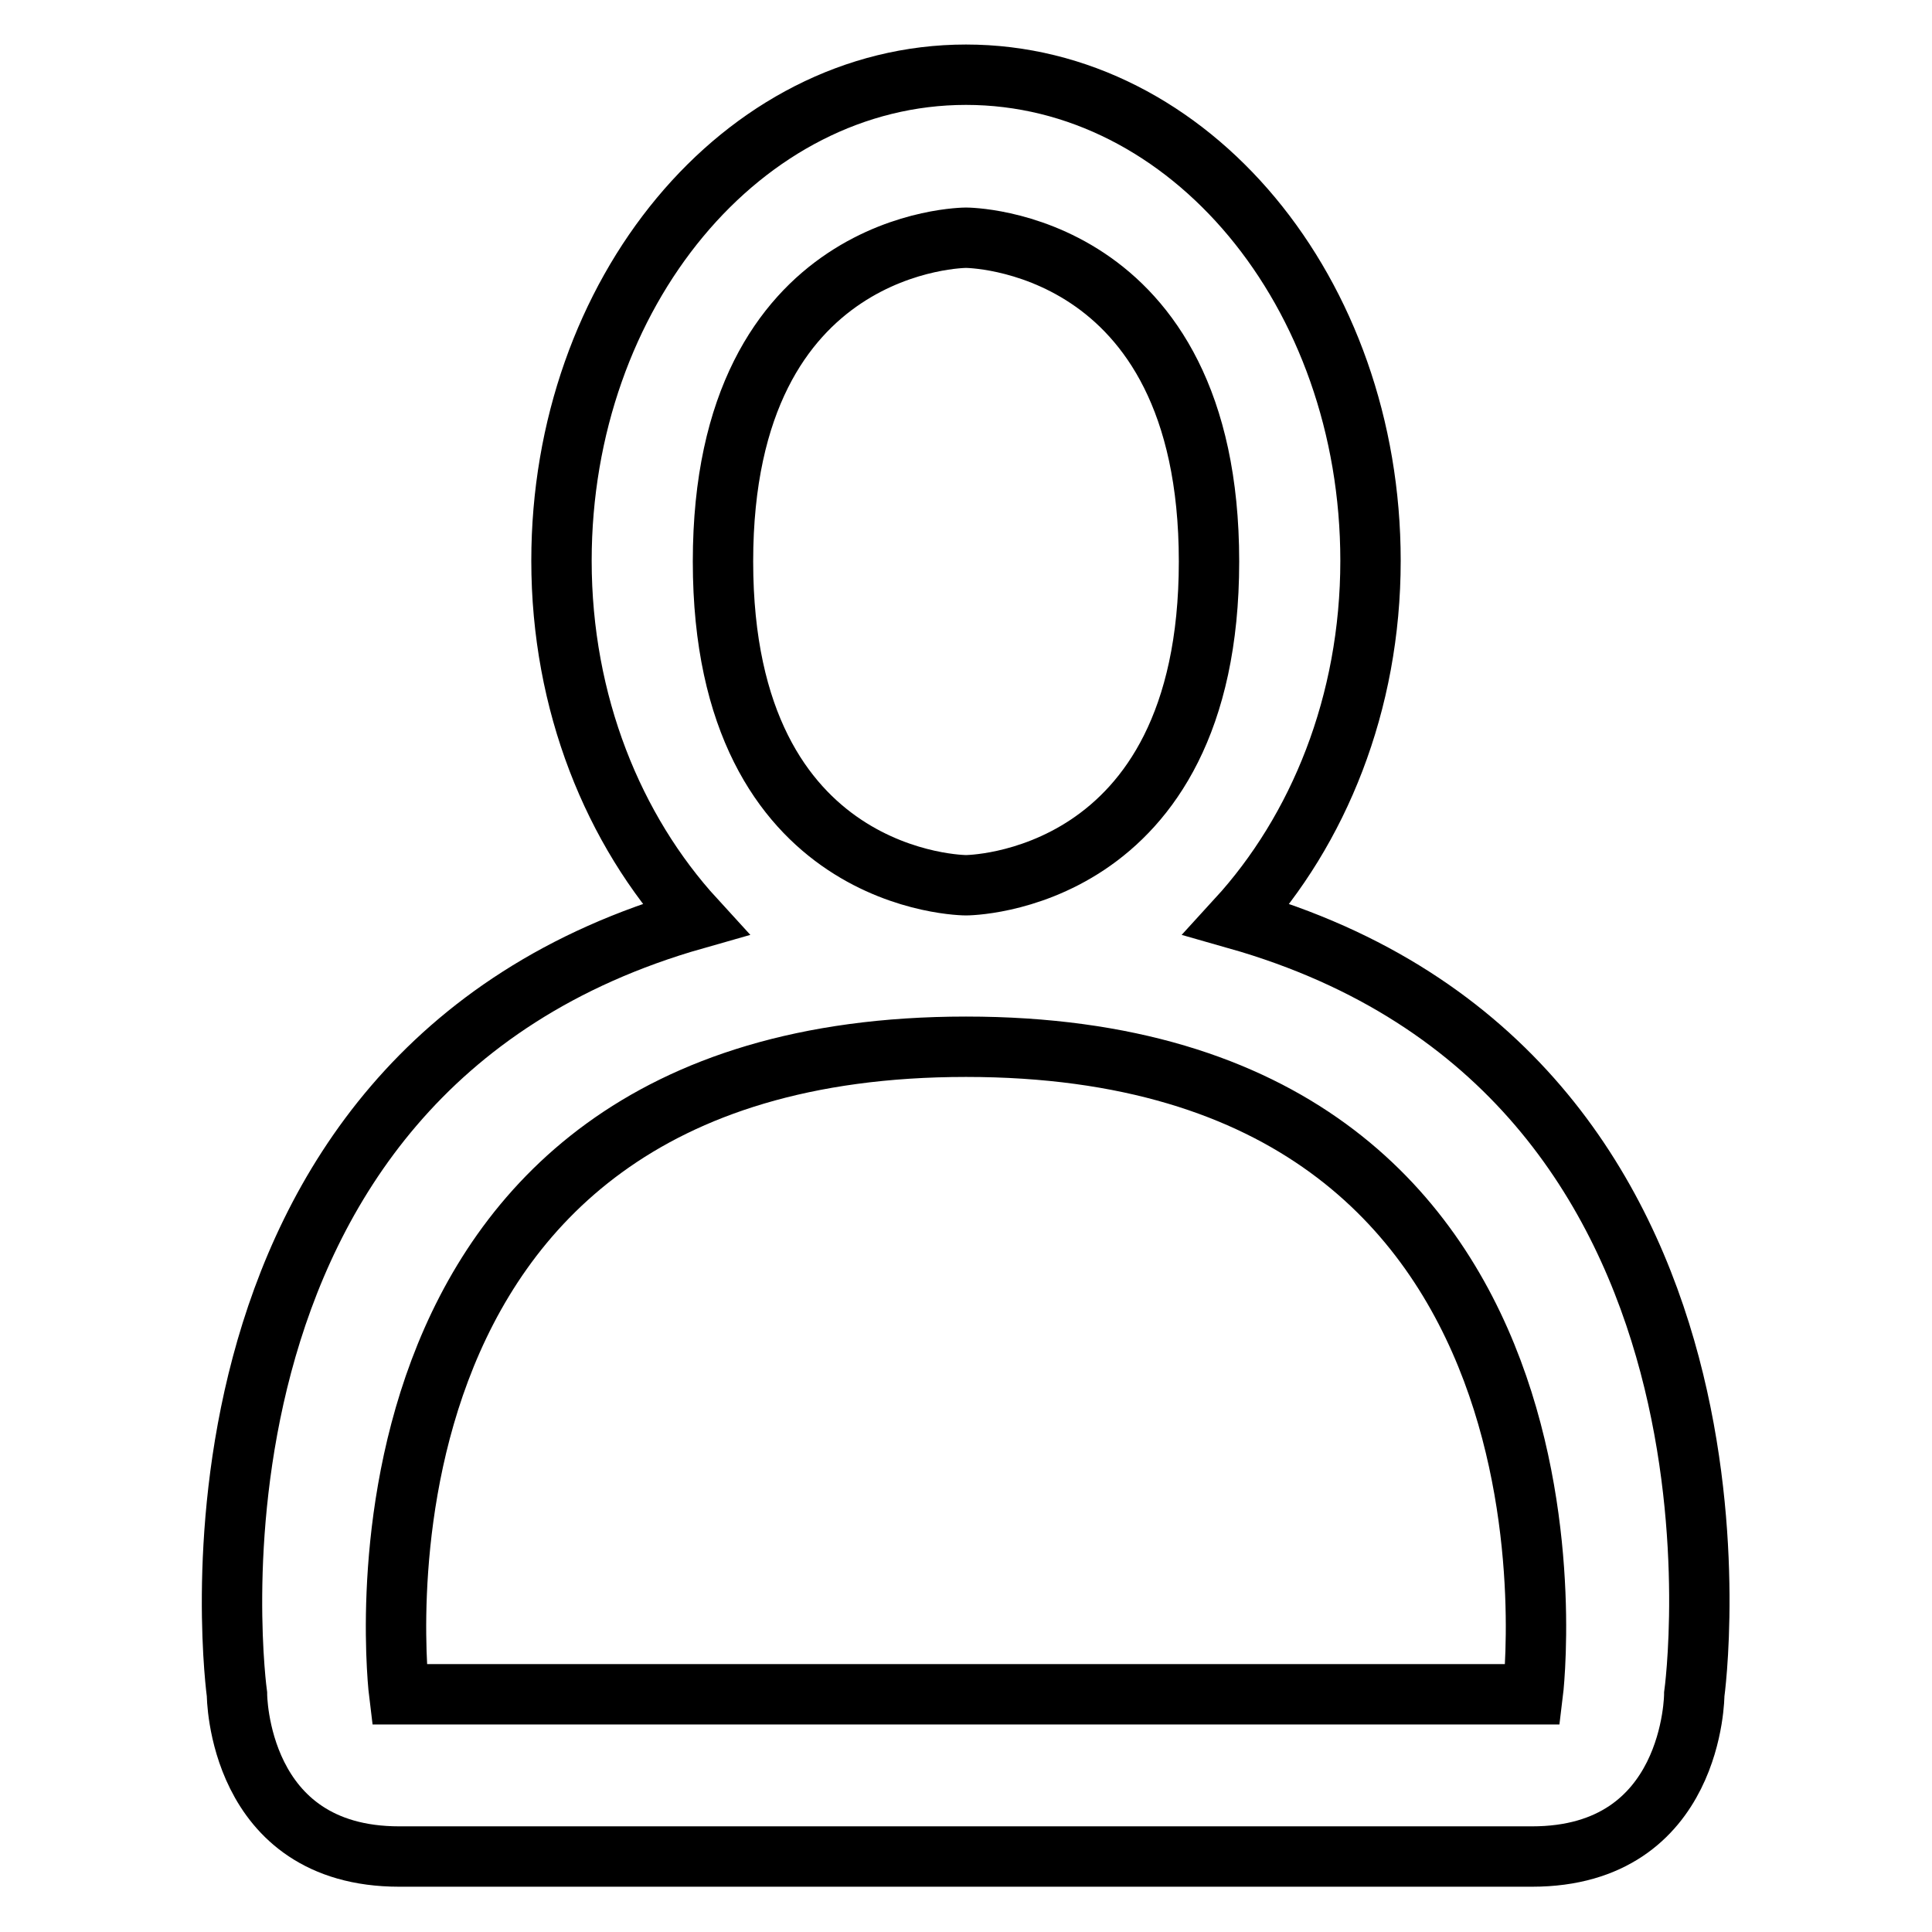
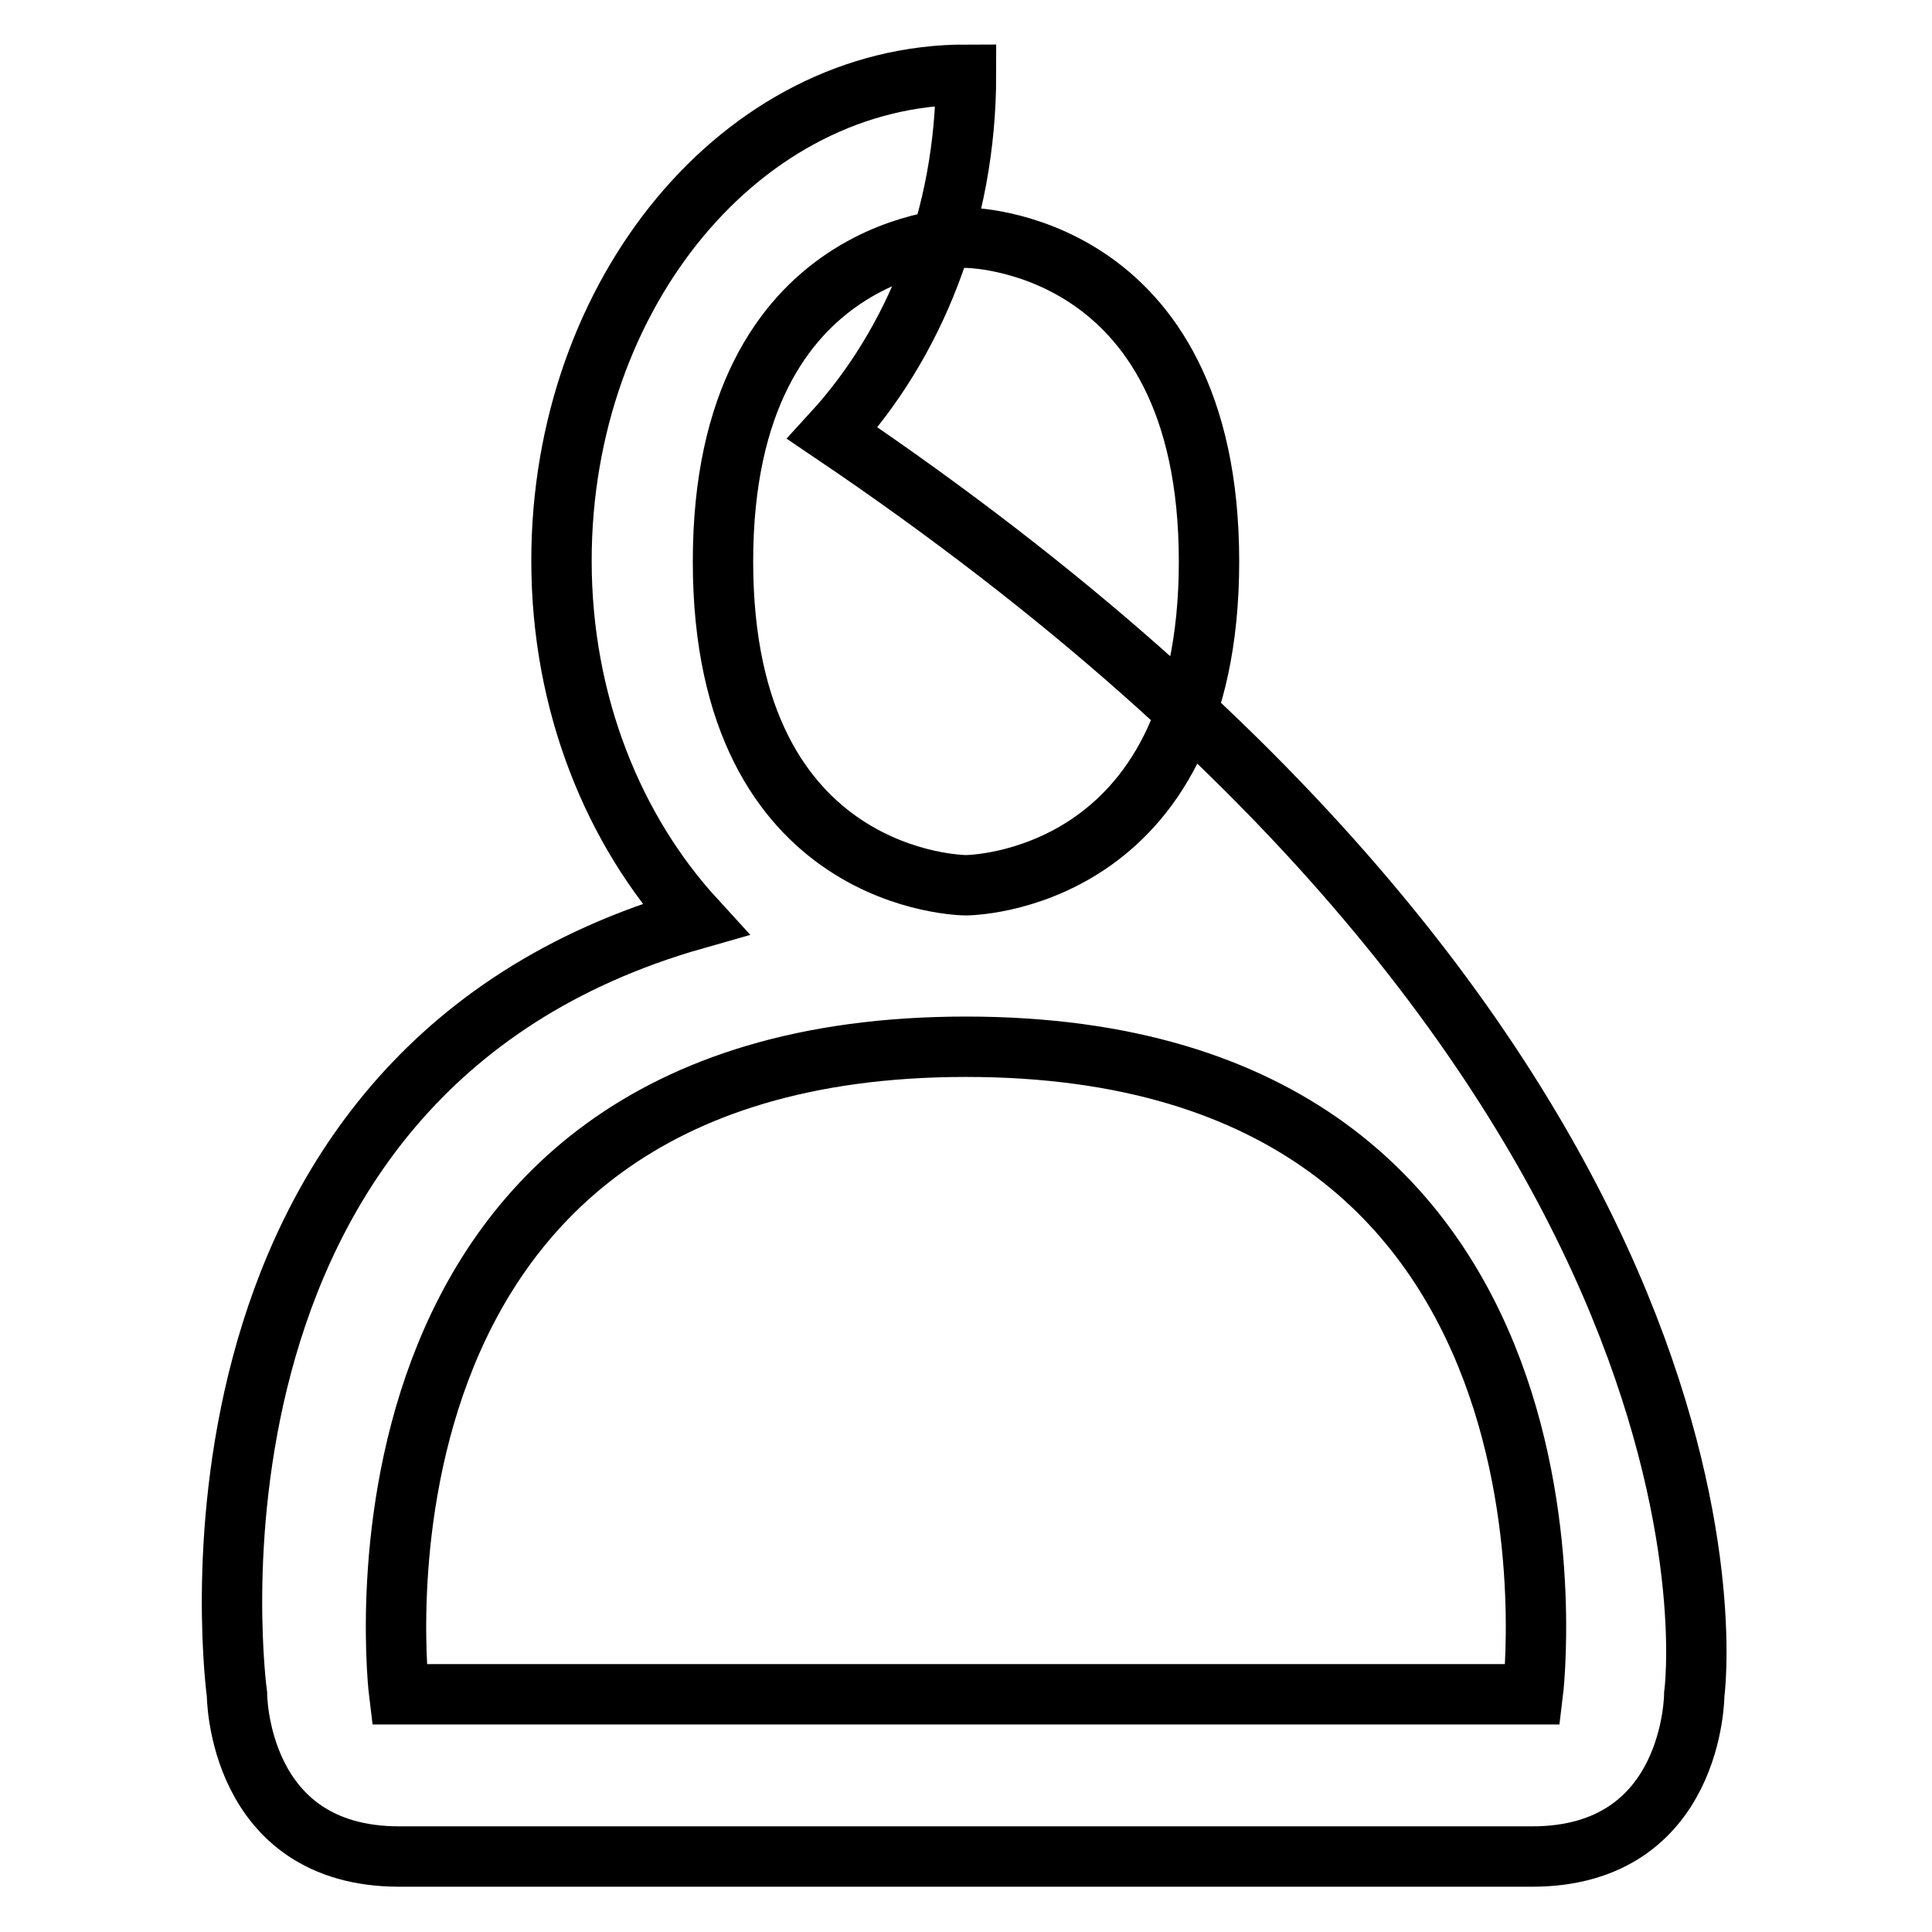
<svg xmlns="http://www.w3.org/2000/svg" version="1.1" x="0px" y="0px" viewBox="0 0 256 256" enable-background="new 0 0 256 256" xml:space="preserve">
  <g>
-     <path stroke-width="8" fill-opacity="0" stroke="#000000" d="M224.5,224.5c0,0,0,21.5-21.5,21.5H52.9c-21.5,0-21.5-21.5-21.5-21.5S20,142.3,92.1,121.8 c-10.8-11.8-17.7-28.6-17.7-47.5c0-35.5,24-64.4,53.6-64.4c29.6,0,53.6,28.8,53.6,64.4c0,18.9-6.9,35.7-17.7,47.5 C236,142.3,224.5,224.5,224.5,224.5L224.5,224.5z M128,31.5c0,0-32.2,0-32.2,42.9c0,42.9,32.2,42.9,32.2,42.9s32.2,0,32.2-42.9 C160.2,31.5,128,31.5,128,31.5z M128,138.7c-85.8,0-75.1,85.8-75.1,85.8h150.2C203.1,224.5,213.8,138.7,128,138.7z" />
+     <path stroke-width="8" fill-opacity="0" stroke="#000000" d="M224.5,224.5c0,0,0,21.5-21.5,21.5H52.9c-21.5,0-21.5-21.5-21.5-21.5S20,142.3,92.1,121.8 c-10.8-11.8-17.7-28.6-17.7-47.5c0-35.5,24-64.4,53.6-64.4c0,18.9-6.9,35.7-17.7,47.5 C236,142.3,224.5,224.5,224.5,224.5L224.5,224.5z M128,31.5c0,0-32.2,0-32.2,42.9c0,42.9,32.2,42.9,32.2,42.9s32.2,0,32.2-42.9 C160.2,31.5,128,31.5,128,31.5z M128,138.7c-85.8,0-75.1,85.8-75.1,85.8h150.2C203.1,224.5,213.8,138.7,128,138.7z" />
  </g>
</svg>